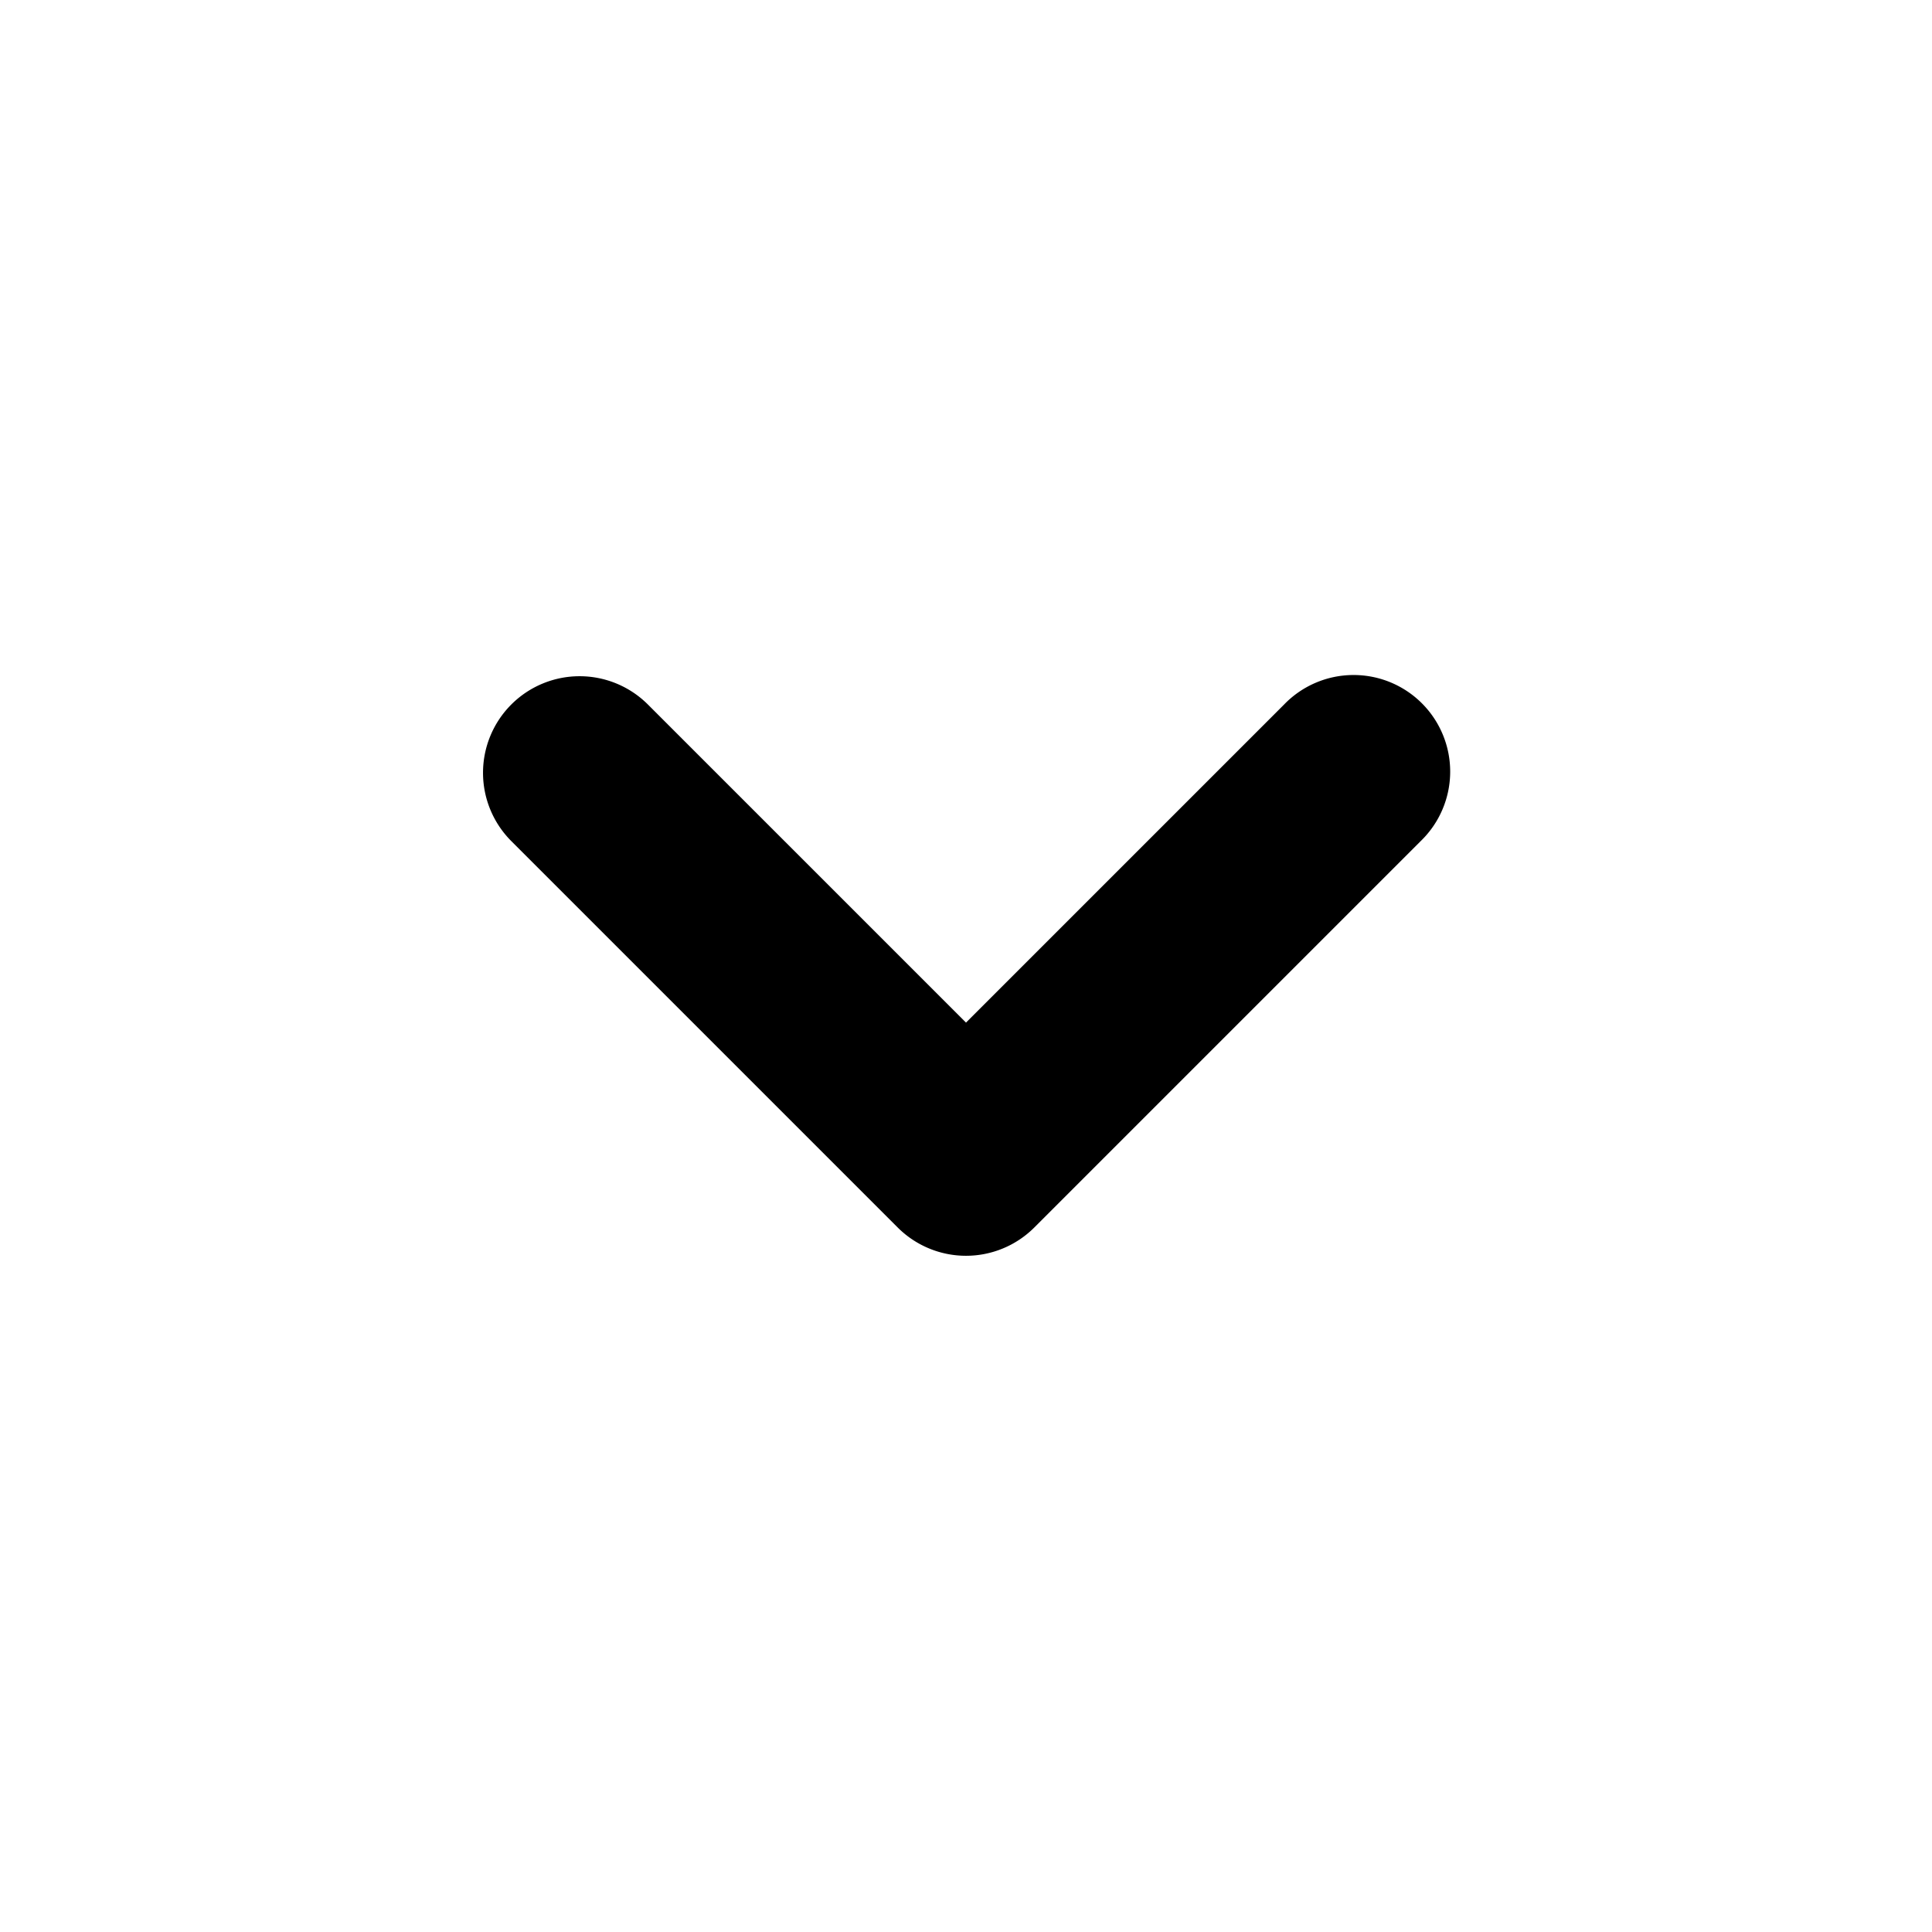
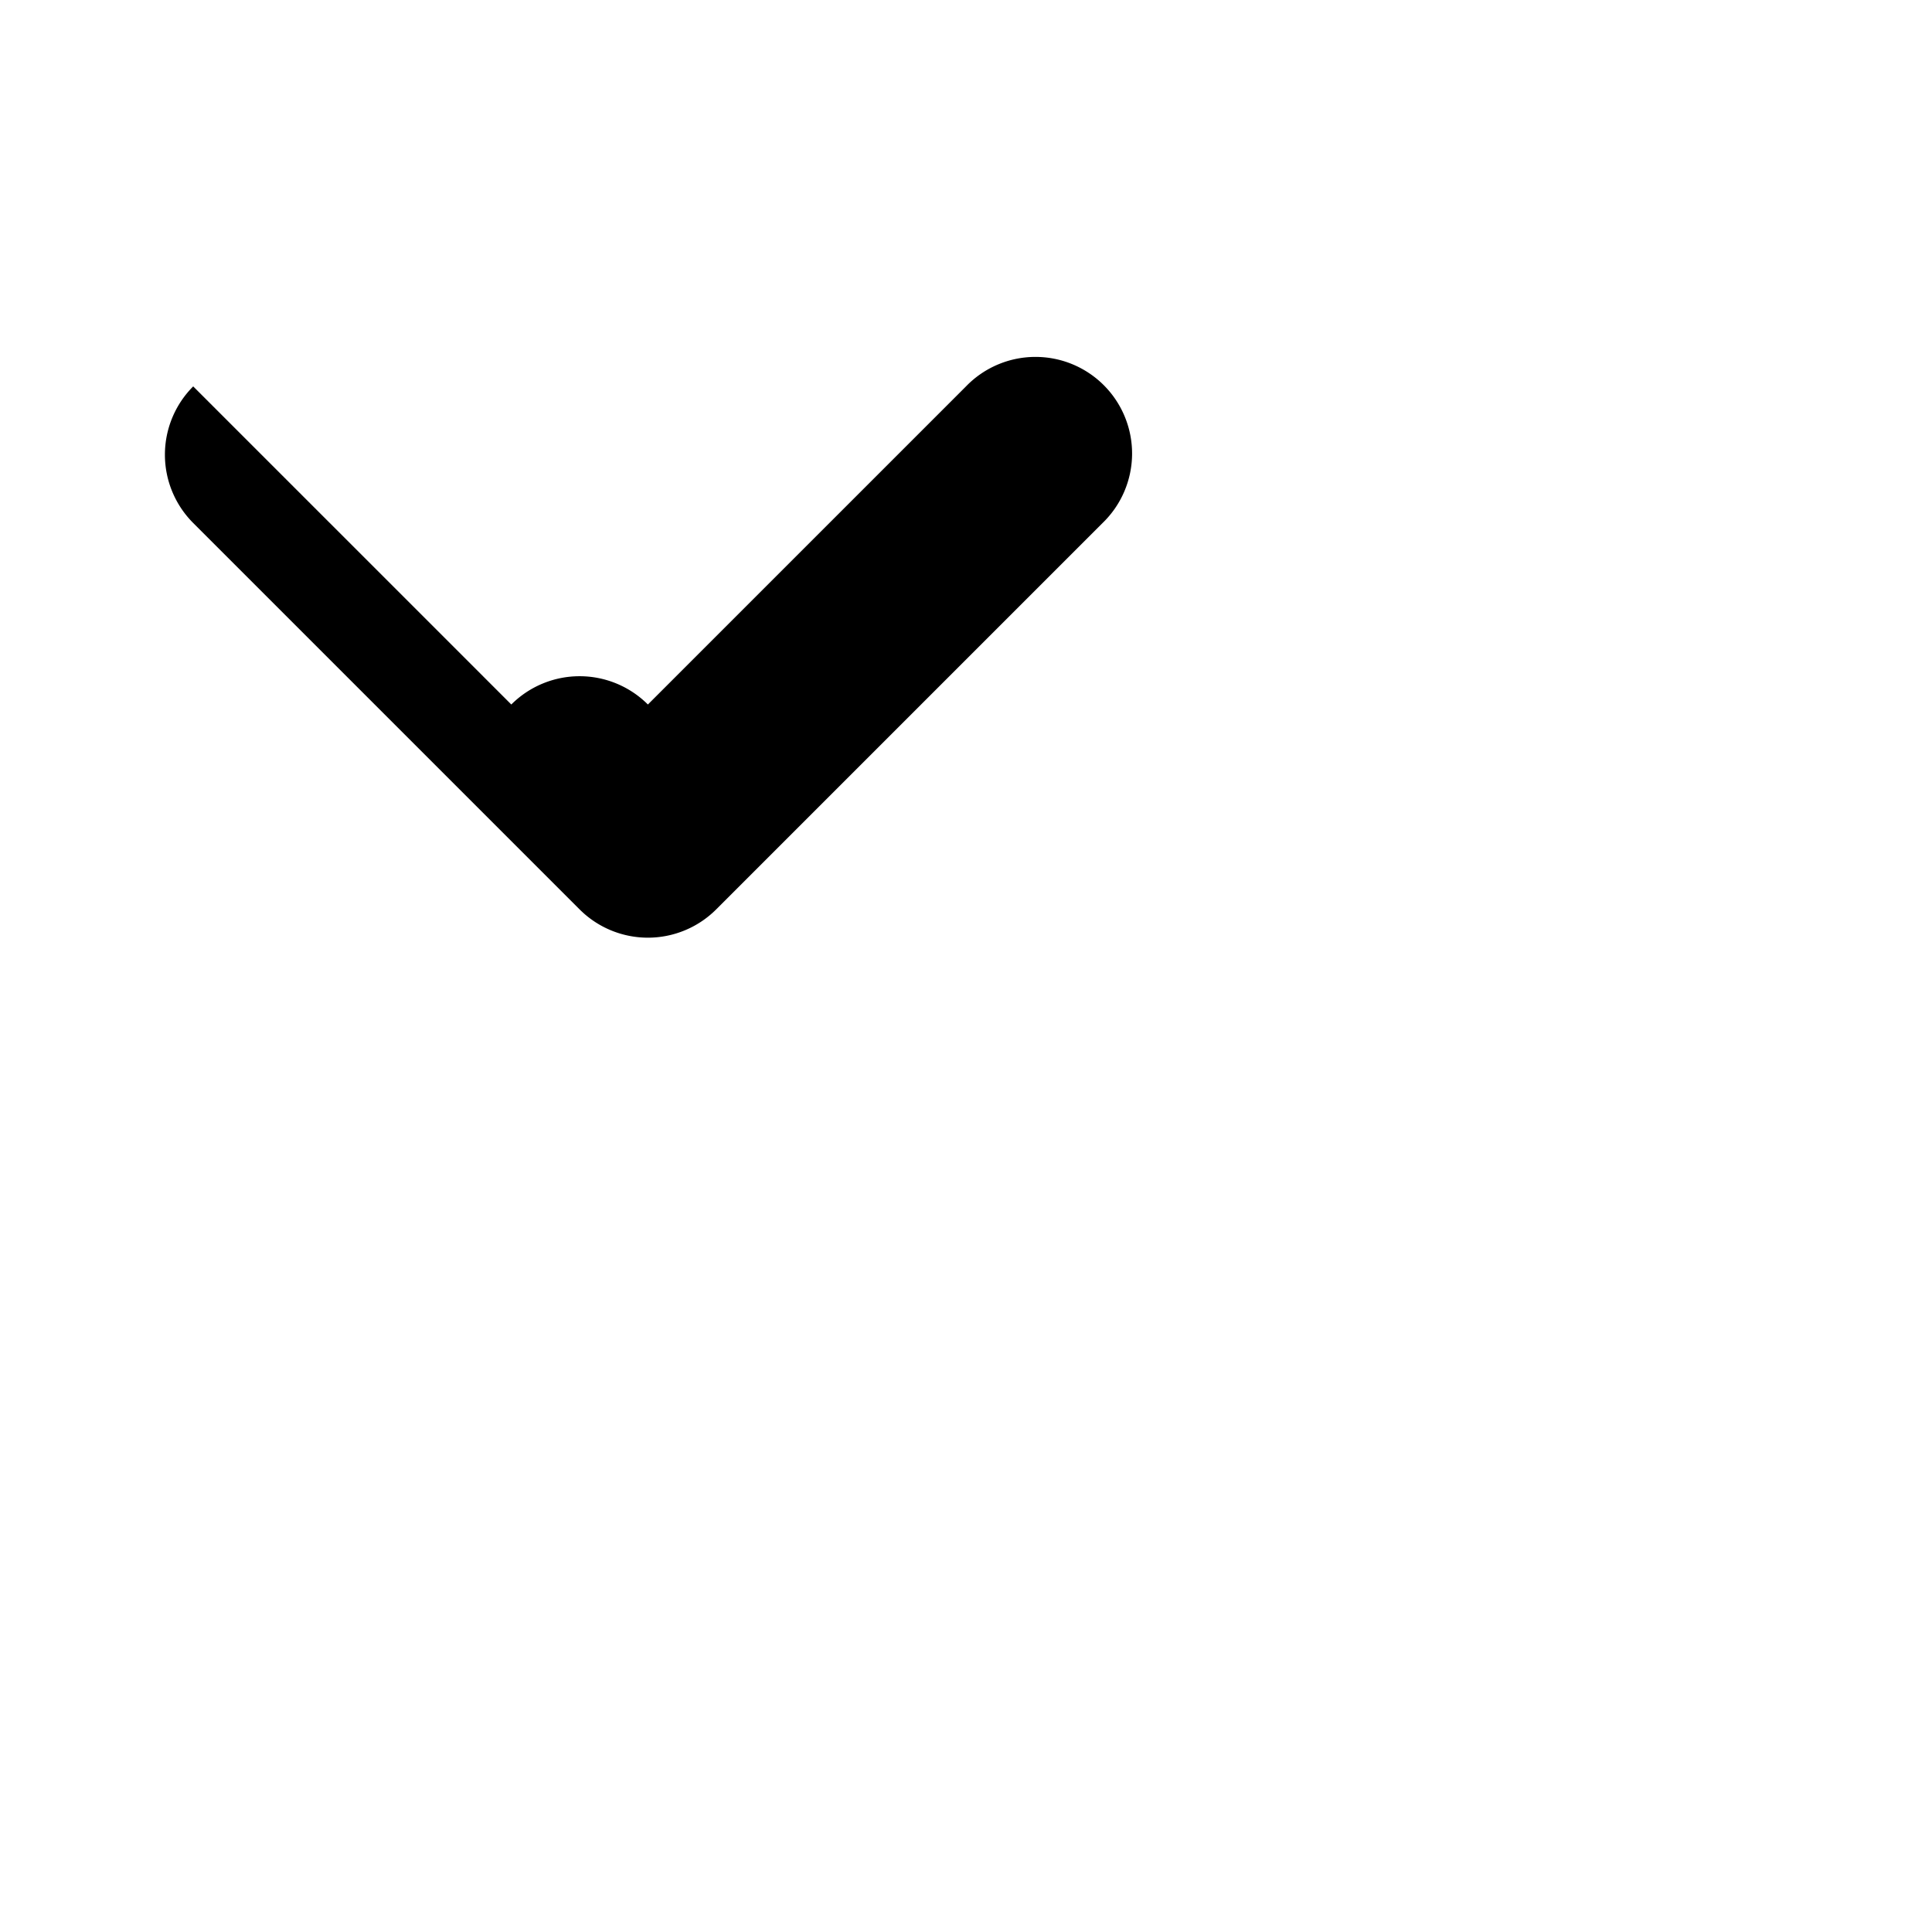
<svg xmlns="http://www.w3.org/2000/svg" class="w-4 h-4 rotate-180 shrink-0" fill="currentColor" viewBox="0 0 20 20">
-   <path fill-rule="evenodd" d="M5.293 7.293a1 1 0 011.414 0L10 10.586l3.293-3.293a1 1 0 111.414 1.414l-4 4a1 1 0 01-1.414 0l-4-4a1 1 0 010-1.414z" clip-rule="evenodd" />
+   <path fill-rule="evenodd" d="M5.293 7.293a1 1 0 011.414 0l3.293-3.293a1 1 0 111.414 1.414l-4 4a1 1 0 01-1.414 0l-4-4a1 1 0 010-1.414z" clip-rule="evenodd" />
</svg>